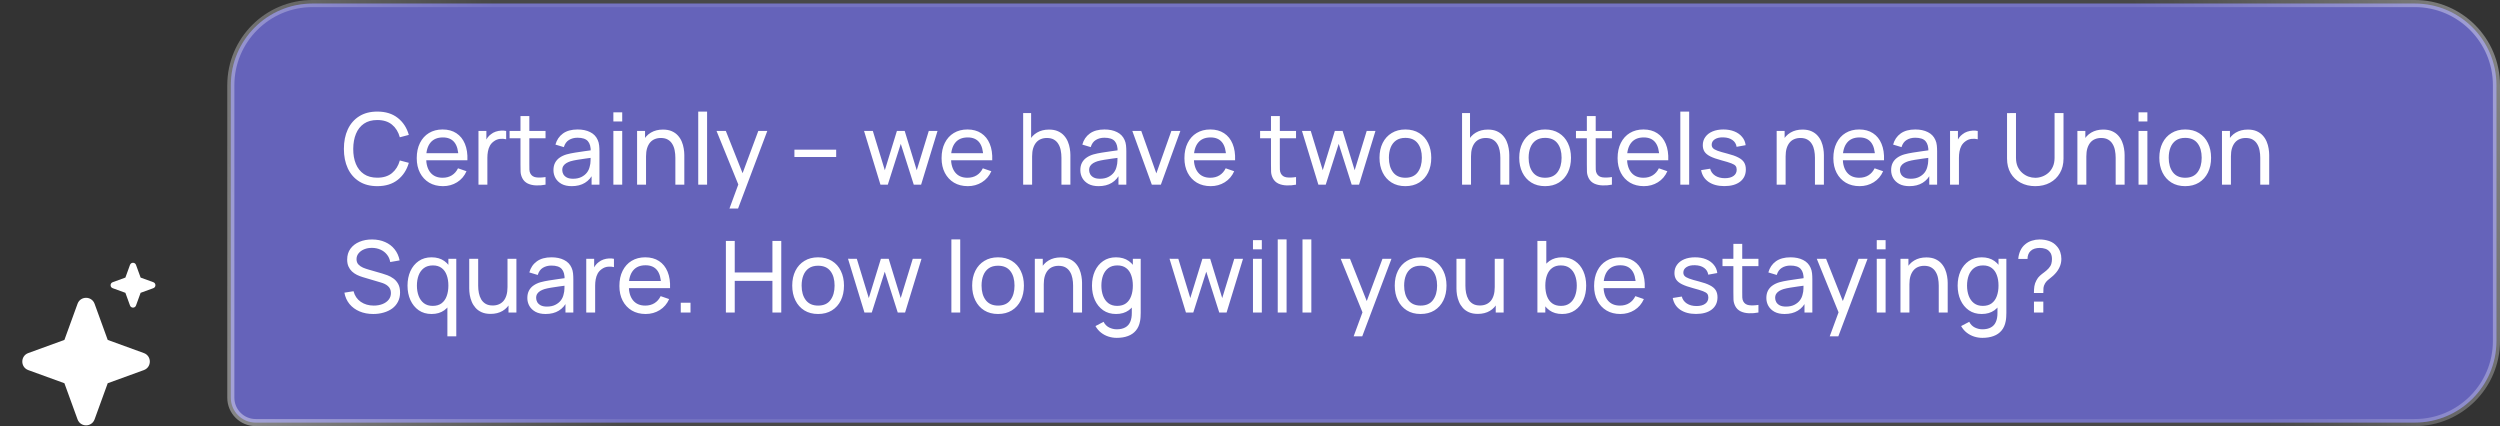
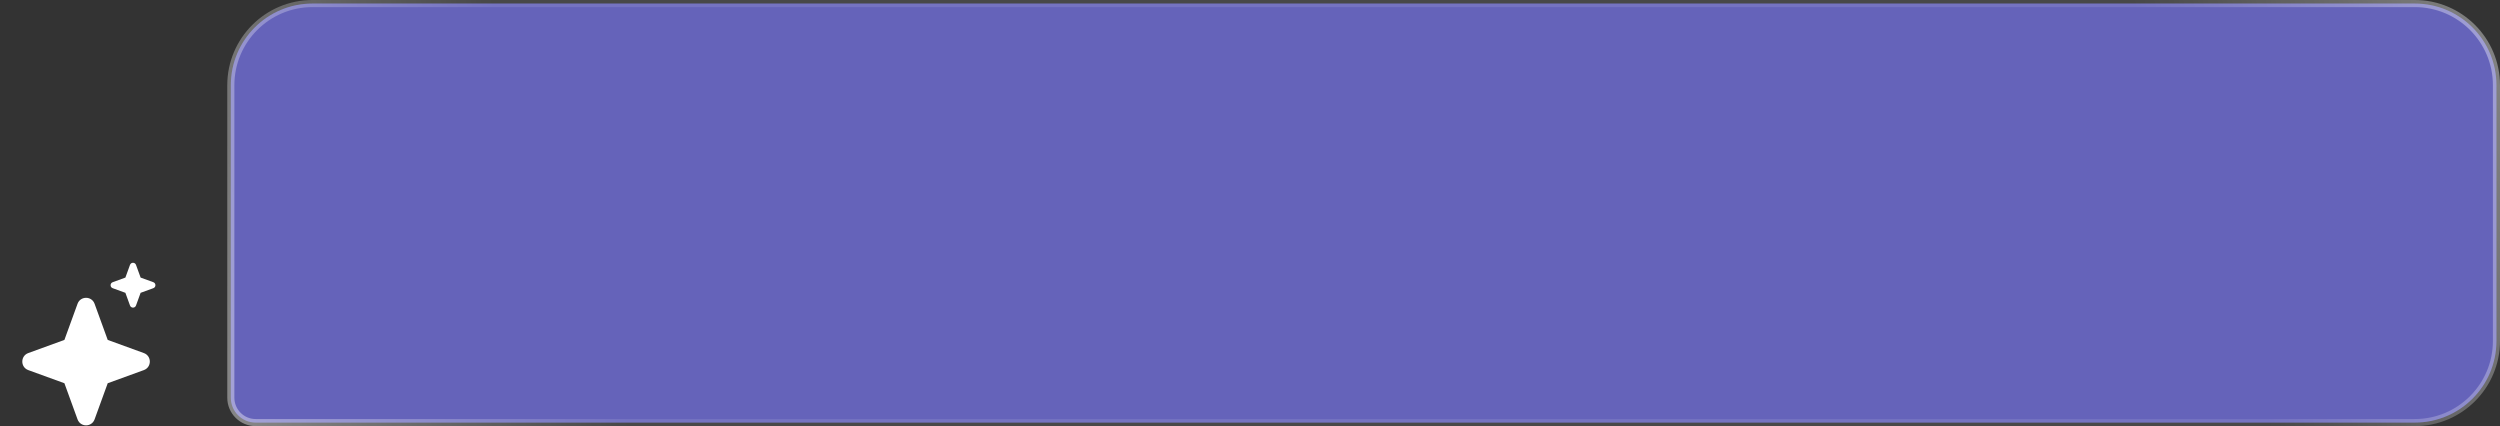
<svg xmlns="http://www.w3.org/2000/svg" width="352" height="60" viewBox="0 0 352 60" fill="none">
  <rect x="0" y="0" width="352" height="60" fill="#333333" stroke="none" />
  <g clip-path="url(#clip0_1037_1811)">
    <path fill-rule="evenodd" clip-rule="evenodd" d="M3.98 49.711C2.861 50.118 2.861 51.701 3.98 52.109L9.068 53.959L10.918 59.047C11.326 60.167 12.909 60.167 13.317 59.047L15.167 53.959L20.255 52.109C21.375 51.701 21.375 50.118 20.255 49.711L15.167 47.86L13.317 42.772C12.909 41.653 11.326 41.653 10.918 42.772L9.068 47.86L3.98 49.711Z" fill="white" />
  </g>
  <g clip-path="url(#clip1_1037_1811)">
    <path fill-rule="evenodd" clip-rule="evenodd" d="M15.866 39.734C15.472 39.877 15.472 40.434 15.866 40.577L17.655 41.228L18.305 43.017C18.449 43.411 19.005 43.411 19.149 43.017L19.799 41.228L21.588 40.577C21.982 40.434 21.982 39.877 21.588 39.734L19.799 39.083L19.149 37.294C19.005 36.901 18.449 36.901 18.305 37.294L17.655 39.083L15.866 39.734Z" fill="white" />
  </g>
-   <path d="M32.5 12C32.5 5.649 37.649 0.5 44 0.5H340C346.351 0.5 351.5 5.649 351.5 12V48C351.5 54.351 346.351 59.5 340 59.5H36C34.067 59.5 32.5 57.933 32.5 56V12Z" fill="#5754FF" fill-opacity="0.6" />
+   <path d="M32.5 12C32.5 5.649 37.649 0.5 44 0.5H340C346.351 0.5 351.5 5.649 351.5 12V48C351.5 54.351 346.351 59.5 340 59.5H36C34.067 59.5 32.5 57.933 32.5 56V12" fill="#5754FF" fill-opacity="0.6" />
  <path d="M32.5 12C32.5 5.649 37.649 0.5 44 0.5H340C346.351 0.5 351.5 5.649 351.5 12V48C351.5 54.351 346.351 59.5 340 59.5H36C34.067 59.5 32.5 57.933 32.5 56V12Z" fill="white" fill-opacity="0.16" />
  <path d="M32.5 12C32.5 5.649 37.649 0.5 44 0.5H340C346.351 0.5 351.5 5.649 351.5 12V48C351.5 54.351 346.351 59.5 340 59.5H36C34.067 59.5 32.5 57.933 32.5 56V12Z" stroke="url(#paint0_linear_1037_1811)" />
-   <path d="M53.124 26.21C52.121 26.21 51.269 25.988 50.569 25.545C49.869 25.102 49.335 24.486 48.966 23.697C48.602 22.908 48.42 21.996 48.42 20.96C48.42 19.924 48.602 19.012 48.966 18.223C49.335 17.434 49.869 16.818 50.569 16.375C51.269 15.932 52.121 15.71 53.124 15.71C54.291 15.71 55.25 16.006 56.001 16.599C56.757 17.192 57.277 17.99 57.562 18.993L56.295 19.329C56.09 18.578 55.723 17.985 55.196 17.551C54.669 17.117 53.978 16.9 53.124 16.9C52.373 16.9 51.747 17.07 51.248 17.411C50.749 17.752 50.373 18.228 50.121 18.839C49.869 19.446 49.741 20.153 49.736 20.96C49.731 21.763 49.855 22.47 50.107 23.081C50.359 23.688 50.737 24.164 51.241 24.509C51.745 24.85 52.373 25.02 53.124 25.02C53.978 25.02 54.669 24.803 55.196 24.369C55.723 23.93 56.09 23.338 56.295 22.591L57.562 22.927C57.277 23.926 56.757 24.724 56.001 25.321C55.25 25.914 54.291 26.21 53.124 26.21ZM62.373 26.21C61.631 26.21 60.983 26.047 60.427 25.72C59.877 25.389 59.447 24.929 59.139 24.341C58.831 23.748 58.677 23.058 58.677 22.269C58.677 21.443 58.829 20.729 59.132 20.127C59.435 19.52 59.858 19.054 60.399 18.727C60.945 18.396 61.584 18.23 62.317 18.23C63.078 18.23 63.724 18.405 64.256 18.755C64.793 19.105 65.194 19.604 65.46 20.253C65.731 20.902 65.847 21.674 65.81 22.57H64.55V22.122C64.536 21.193 64.347 20.5 63.983 20.043C63.619 19.581 63.078 19.35 62.359 19.35C61.589 19.35 61.004 19.597 60.602 20.092C60.201 20.587 60 21.296 60 22.22C60 23.111 60.201 23.802 60.602 24.292C61.004 24.782 61.575 25.027 62.317 25.027C62.816 25.027 63.251 24.913 63.619 24.684C63.988 24.455 64.277 24.126 64.487 23.697L65.684 24.11C65.39 24.777 64.947 25.295 64.354 25.664C63.766 26.028 63.106 26.21 62.373 26.21ZM59.58 22.57V21.569H65.166V22.57H59.58ZM67.369 26V18.44H68.482V20.267L68.3 20.029C68.388 19.796 68.503 19.581 68.643 19.385C68.787 19.189 68.948 19.028 69.126 18.902C69.322 18.743 69.543 18.622 69.791 18.538C70.038 18.454 70.29 18.405 70.547 18.391C70.803 18.372 71.044 18.389 71.268 18.44V19.609C71.006 19.539 70.719 19.52 70.407 19.553C70.094 19.586 69.805 19.7 69.539 19.896C69.296 20.069 69.107 20.279 68.972 20.526C68.841 20.773 68.75 21.042 68.699 21.331C68.647 21.616 68.622 21.907 68.622 22.206V26H67.369ZM76.812 26C76.364 26.089 75.921 26.124 75.482 26.105C75.048 26.091 74.661 26.005 74.32 25.846C73.98 25.683 73.721 25.431 73.543 25.09C73.394 24.791 73.312 24.49 73.298 24.187C73.289 23.879 73.284 23.531 73.284 23.144V16.34H74.53V23.088C74.53 23.396 74.533 23.66 74.537 23.879C74.547 24.098 74.596 24.287 74.684 24.446C74.852 24.745 75.118 24.92 75.482 24.971C75.851 25.022 76.294 25.008 76.812 24.929V26ZM71.751 19.469V18.44H76.812V19.469H71.751ZM80.496 26.21C79.931 26.21 79.458 26.107 79.075 25.902C78.697 25.692 78.41 25.417 78.214 25.076C78.023 24.735 77.927 24.362 77.927 23.956C77.927 23.559 78.002 23.216 78.151 22.927C78.305 22.633 78.52 22.39 78.795 22.199C79.07 22.003 79.4 21.849 79.782 21.737C80.141 21.639 80.543 21.555 80.986 21.485C81.434 21.41 81.887 21.343 82.344 21.282C82.802 21.221 83.228 21.163 83.625 21.107L83.177 21.366C83.191 20.694 83.056 20.197 82.771 19.875C82.491 19.553 82.006 19.392 81.315 19.392C80.858 19.392 80.457 19.497 80.111 19.707C79.77 19.912 79.53 20.248 79.39 20.715L78.207 20.358C78.389 19.695 78.742 19.175 79.264 18.797C79.787 18.419 80.475 18.23 81.329 18.23C82.015 18.23 82.603 18.354 83.093 18.601C83.588 18.844 83.942 19.212 84.157 19.707C84.264 19.94 84.332 20.195 84.36 20.47C84.388 20.741 84.402 21.025 84.402 21.324V26H83.296V24.187L83.555 24.355C83.27 24.966 82.871 25.428 82.358 25.741C81.85 26.054 81.229 26.21 80.496 26.21ZM80.685 25.167C81.133 25.167 81.52 25.088 81.847 24.929C82.178 24.766 82.445 24.553 82.645 24.292C82.846 24.026 82.977 23.737 83.037 23.424C83.107 23.191 83.144 22.932 83.149 22.647C83.159 22.358 83.163 22.136 83.163 21.982L83.597 22.171C83.191 22.227 82.792 22.281 82.4 22.332C82.008 22.383 81.637 22.439 81.287 22.5C80.937 22.556 80.622 22.624 80.342 22.703C80.137 22.768 79.943 22.852 79.761 22.955C79.584 23.058 79.439 23.191 79.327 23.354C79.22 23.513 79.166 23.711 79.166 23.949C79.166 24.154 79.218 24.35 79.32 24.537C79.427 24.724 79.591 24.875 79.81 24.992C80.034 25.109 80.326 25.167 80.685 25.167ZM86.362 17.103V15.815H87.608V17.103H86.362ZM86.362 26V18.44H87.608V26H86.362ZM95.091 26V22.213C95.091 21.854 95.059 21.508 94.993 21.177C94.933 20.846 94.823 20.549 94.665 20.288C94.51 20.022 94.3 19.812 94.034 19.658C93.773 19.504 93.442 19.427 93.04 19.427C92.728 19.427 92.443 19.481 92.186 19.588C91.934 19.691 91.718 19.849 91.535 20.064C91.353 20.279 91.211 20.549 91.109 20.876C91.01 21.198 90.962 21.578 90.962 22.017L90.142 21.765C90.142 21.032 90.273 20.405 90.534 19.882C90.8 19.355 91.171 18.951 91.647 18.671C92.128 18.386 92.693 18.244 93.341 18.244C93.832 18.244 94.249 18.321 94.594 18.475C94.94 18.629 95.227 18.834 95.456 19.091C95.684 19.343 95.864 19.628 95.995 19.945C96.125 20.258 96.216 20.577 96.267 20.904C96.323 21.226 96.352 21.532 96.352 21.821V26H95.091ZM89.701 26V18.44H90.822V20.463H90.962V26H89.701ZM98.311 26V15.71H99.557V26H98.311ZM102.708 29.36L104.171 25.384L104.192 26.56L100.888 18.44H102.197L104.787 24.971H104.339L106.768 18.44H108.035L103.919 29.36H102.708ZM111.854 22.101V21.072H117.734V22.101H111.854ZM123.967 26L121.657 18.433L122.896 18.44L124.583 23.97L126.284 18.44H127.383L129.077 23.97L130.771 18.44H132.003L129.693 26H128.657L126.83 20.253L125.003 26H123.967ZM136.27 26.21C135.528 26.21 134.879 26.047 134.324 25.72C133.773 25.389 133.344 24.929 133.036 24.341C132.728 23.748 132.574 23.058 132.574 22.269C132.574 21.443 132.725 20.729 133.029 20.127C133.332 19.52 133.754 19.054 134.296 18.727C134.842 18.396 135.481 18.23 136.214 18.23C136.974 18.23 137.621 18.405 138.153 18.755C138.689 19.105 139.091 19.604 139.357 20.253C139.627 20.902 139.744 21.674 139.707 22.57H138.447V22.122C138.433 21.193 138.244 20.5 137.88 20.043C137.516 19.581 136.974 19.35 136.256 19.35C135.486 19.35 134.9 19.597 134.499 20.092C134.097 20.587 133.897 21.296 133.897 22.22C133.897 23.111 134.097 23.802 134.499 24.292C134.9 24.782 135.472 25.027 136.214 25.027C136.713 25.027 137.147 24.913 137.516 24.684C137.884 24.455 138.174 24.126 138.384 23.697L139.581 24.11C139.287 24.777 138.843 25.295 138.251 25.664C137.663 26.028 137.002 26.21 136.27 26.21ZM133.477 22.57V21.569H139.063V22.57H133.477ZM149.451 26V22.213C149.451 21.854 149.418 21.508 149.353 21.177C149.292 20.846 149.183 20.549 149.024 20.288C148.87 20.022 148.66 19.812 148.394 19.658C148.133 19.504 147.801 19.427 147.4 19.427C147.087 19.427 146.803 19.481 146.546 19.588C146.294 19.691 146.077 19.849 145.895 20.064C145.713 20.279 145.571 20.549 145.468 20.876C145.37 21.198 145.321 21.578 145.321 22.017L144.502 21.765C144.502 21.032 144.633 20.405 144.894 19.882C145.16 19.355 145.531 18.951 146.007 18.671C146.488 18.386 147.052 18.244 147.701 18.244C148.191 18.244 148.609 18.321 148.954 18.475C149.299 18.629 149.586 18.834 149.815 19.091C150.044 19.343 150.223 19.628 150.354 19.945C150.485 20.258 150.576 20.577 150.627 20.904C150.683 21.226 150.711 21.532 150.711 21.821V26H149.451ZM144.061 26V15.92H145.181V21.485H145.321V26H144.061ZM154.68 26.21C154.115 26.21 153.641 26.107 153.259 25.902C152.881 25.692 152.594 25.417 152.398 25.076C152.206 24.735 152.111 24.362 152.111 23.956C152.111 23.559 152.185 23.216 152.335 22.927C152.489 22.633 152.703 22.39 152.979 22.199C153.254 22.003 153.583 21.849 153.966 21.737C154.325 21.639 154.726 21.555 155.17 21.485C155.618 21.41 156.07 21.343 156.528 21.282C156.985 21.221 157.412 21.163 157.809 21.107L157.361 21.366C157.375 20.694 157.239 20.197 156.955 19.875C156.675 19.553 156.189 19.392 155.499 19.392C155.041 19.392 154.64 19.497 154.295 19.707C153.954 19.912 153.714 20.248 153.574 20.715L152.391 20.358C152.573 19.695 152.925 19.175 153.448 18.797C153.97 18.419 154.659 18.23 155.513 18.23C156.199 18.23 156.787 18.354 157.277 18.601C157.771 18.844 158.126 19.212 158.341 19.707C158.448 19.94 158.516 20.195 158.544 20.47C158.572 20.741 158.586 21.025 158.586 21.324V26H157.48V24.187L157.739 24.355C157.454 24.966 157.055 25.428 156.542 25.741C156.033 26.054 155.412 26.21 154.68 26.21ZM154.869 25.167C155.317 25.167 155.704 25.088 156.031 24.929C156.362 24.766 156.628 24.553 156.829 24.292C157.029 24.026 157.16 23.737 157.221 23.424C157.291 23.191 157.328 22.932 157.333 22.647C157.342 22.358 157.347 22.136 157.347 21.982L157.781 22.171C157.375 22.227 156.976 22.281 156.584 22.332C156.192 22.383 155.821 22.439 155.471 22.5C155.121 22.556 154.806 22.624 154.526 22.703C154.32 22.768 154.127 22.852 153.945 22.955C153.767 23.058 153.623 23.191 153.511 23.354C153.403 23.513 153.35 23.711 153.35 23.949C153.35 24.154 153.401 24.35 153.504 24.537C153.611 24.724 153.774 24.875 153.994 24.992C154.218 25.109 154.509 25.167 154.869 25.167ZM162.176 26L159.432 18.44H160.692L162.813 24.411L164.927 18.44H166.194L163.45 26H162.176ZM170.463 26.21C169.721 26.21 169.072 26.047 168.517 25.72C167.966 25.389 167.537 24.929 167.229 24.341C166.921 23.748 166.767 23.058 166.767 22.269C166.767 21.443 166.919 20.729 167.222 20.127C167.525 19.52 167.948 19.054 168.489 18.727C169.035 18.396 169.674 18.23 170.407 18.23C171.168 18.23 171.814 18.405 172.346 18.755C172.883 19.105 173.284 19.604 173.55 20.253C173.821 20.902 173.937 21.674 173.9 22.57H172.64V22.122C172.626 21.193 172.437 20.5 172.073 20.043C171.709 19.581 171.168 19.35 170.449 19.35C169.679 19.35 169.093 19.597 168.692 20.092C168.291 20.587 168.09 21.296 168.09 22.22C168.09 23.111 168.291 23.802 168.692 24.292C169.093 24.782 169.665 25.027 170.407 25.027C170.906 25.027 171.34 24.913 171.709 24.684C172.078 24.455 172.367 24.126 172.577 23.697L173.774 24.11C173.48 24.777 173.037 25.295 172.444 25.664C171.856 26.028 171.196 26.21 170.463 26.21ZM167.67 22.57V21.569H173.256V22.57H167.67ZM182.482 26C182.034 26.089 181.591 26.124 181.152 26.105C180.718 26.091 180.331 26.005 179.99 25.846C179.65 25.683 179.391 25.431 179.213 25.09C179.064 24.791 178.982 24.49 178.968 24.187C178.959 23.879 178.954 23.531 178.954 23.144V16.34H180.2V23.088C180.2 23.396 180.203 23.66 180.207 23.879C180.217 24.098 180.266 24.287 180.354 24.446C180.522 24.745 180.788 24.92 181.152 24.971C181.521 25.022 181.964 25.008 182.482 24.929V26ZM177.421 19.469V18.44H182.482V19.469H177.421ZM185.627 26L183.317 18.433L184.556 18.44L186.243 23.97L187.944 18.44H189.043L190.737 23.97L192.431 18.44H193.663L191.353 26H190.317L188.49 20.253L186.663 26H185.627ZM197.874 26.21C197.122 26.21 196.474 26.04 195.928 25.699C195.386 25.358 194.969 24.887 194.675 24.285C194.381 23.683 194.234 22.992 194.234 22.213C194.234 21.42 194.383 20.724 194.682 20.127C194.98 19.53 195.403 19.065 195.949 18.734C196.495 18.398 197.136 18.23 197.874 18.23C198.63 18.23 199.281 18.4 199.827 18.741C200.373 19.077 200.79 19.546 201.08 20.148C201.374 20.745 201.521 21.434 201.521 22.213C201.521 23.002 201.374 23.697 201.08 24.299C200.786 24.896 200.366 25.365 199.82 25.706C199.274 26.042 198.625 26.21 197.874 26.21ZM197.874 25.027C198.658 25.027 199.241 24.766 199.624 24.243C200.006 23.72 200.198 23.044 200.198 22.213C200.198 21.359 200.004 20.68 199.617 20.176C199.229 19.667 198.648 19.413 197.874 19.413C197.346 19.413 196.912 19.532 196.572 19.77C196.231 20.008 195.977 20.337 195.809 20.757C195.641 21.177 195.557 21.662 195.557 22.213C195.557 23.062 195.753 23.744 196.145 24.257C196.537 24.77 197.113 25.027 197.874 25.027ZM211.248 26V22.213C211.248 21.854 211.215 21.508 211.15 21.177C211.089 20.846 210.979 20.549 210.821 20.288C210.667 20.022 210.457 19.812 210.191 19.658C209.929 19.504 209.598 19.427 209.197 19.427C208.884 19.427 208.599 19.481 208.343 19.588C208.091 19.691 207.874 19.849 207.692 20.064C207.51 20.279 207.367 20.549 207.265 20.876C207.167 21.198 207.118 21.578 207.118 22.017L206.299 21.765C206.299 21.032 206.429 20.405 206.691 19.882C206.957 19.355 207.328 18.951 207.804 18.671C208.284 18.386 208.849 18.244 209.498 18.244C209.988 18.244 210.405 18.321 210.751 18.475C211.096 18.629 211.383 18.834 211.612 19.091C211.84 19.343 212.02 19.628 212.151 19.945C212.281 20.258 212.372 20.577 212.424 20.904C212.48 21.226 212.508 21.532 212.508 21.821V26H211.248ZM205.858 26V15.92H206.978V21.485H207.118V26H205.858ZM217.548 26.21C216.796 26.21 216.148 26.04 215.602 25.699C215.06 25.358 214.643 24.887 214.349 24.285C214.055 23.683 213.908 22.992 213.908 22.213C213.908 21.42 214.057 20.724 214.356 20.127C214.654 19.53 215.077 19.065 215.623 18.734C216.169 18.398 216.81 18.23 217.548 18.23C218.304 18.23 218.955 18.4 219.501 18.741C220.047 19.077 220.464 19.546 220.754 20.148C221.048 20.745 221.195 21.434 221.195 22.213C221.195 23.002 221.048 23.697 220.754 24.299C220.46 24.896 220.04 25.365 219.494 25.706C218.948 26.042 218.299 26.21 217.548 26.21ZM217.548 25.027C218.332 25.027 218.915 24.766 219.298 24.243C219.68 23.72 219.872 23.044 219.872 22.213C219.872 21.359 219.678 20.68 219.291 20.176C218.903 19.667 218.322 19.413 217.548 19.413C217.02 19.413 216.586 19.532 216.246 19.77C215.905 20.008 215.651 20.337 215.483 20.757C215.315 21.177 215.231 21.662 215.231 22.213C215.231 23.062 215.427 23.744 215.819 24.257C216.211 24.77 216.787 25.027 217.548 25.027ZM226.957 26C226.509 26.089 226.066 26.124 225.627 26.105C225.193 26.091 224.806 26.005 224.465 25.846C224.124 25.683 223.865 25.431 223.688 25.09C223.539 24.791 223.457 24.49 223.443 24.187C223.434 23.879 223.429 23.531 223.429 23.144V16.34H224.675V23.088C224.675 23.396 224.677 23.66 224.682 23.879C224.691 24.098 224.74 24.287 224.829 24.446C224.997 24.745 225.263 24.92 225.627 24.971C225.996 25.022 226.439 25.008 226.957 24.929V26ZM221.896 19.469V18.44H226.957V19.469H221.896ZM231.453 26.21C230.711 26.21 230.063 26.047 229.507 25.72C228.957 25.389 228.527 24.929 228.219 24.341C227.911 23.748 227.757 23.058 227.757 22.269C227.757 21.443 227.909 20.729 228.212 20.127C228.516 19.52 228.938 19.054 229.479 18.727C230.025 18.396 230.665 18.23 231.397 18.23C232.158 18.23 232.804 18.405 233.336 18.755C233.873 19.105 234.274 19.604 234.54 20.253C234.811 20.902 234.928 21.674 234.89 22.57H233.63V22.122C233.616 21.193 233.427 20.5 233.063 20.043C232.699 19.581 232.158 19.35 231.439 19.35C230.669 19.35 230.084 19.597 229.682 20.092C229.281 20.587 229.08 21.296 229.08 22.22C229.08 23.111 229.281 23.802 229.682 24.292C230.084 24.782 230.655 25.027 231.397 25.027C231.897 25.027 232.331 24.913 232.699 24.684C233.068 24.455 233.357 24.126 233.567 23.697L234.764 24.11C234.47 24.777 234.027 25.295 233.434 25.664C232.846 26.028 232.186 26.21 231.453 26.21ZM228.66 22.57V21.569H234.246V22.57H228.66ZM236.589 26V15.71H237.835V26H236.589ZM242.791 26.203C241.89 26.203 241.151 26.007 240.572 25.615C239.998 25.218 239.646 24.665 239.515 23.956L240.789 23.753C240.892 24.164 241.127 24.49 241.496 24.733C241.865 24.971 242.322 25.09 242.868 25.09C243.386 25.09 243.792 24.983 244.086 24.768C244.38 24.553 244.527 24.262 244.527 23.893C244.527 23.678 244.478 23.506 244.38 23.375C244.282 23.24 244.079 23.114 243.771 22.997C243.468 22.88 243.008 22.74 242.392 22.577C241.725 22.4 241.2 22.215 240.817 22.024C240.434 21.833 240.161 21.611 239.998 21.359C239.835 21.107 239.753 20.801 239.753 20.442C239.753 19.999 239.874 19.611 240.117 19.28C240.36 18.944 240.698 18.685 241.132 18.503C241.571 18.321 242.079 18.23 242.658 18.23C243.232 18.23 243.745 18.321 244.198 18.503C244.651 18.685 245.015 18.944 245.29 19.28C245.57 19.611 245.736 19.999 245.787 20.442L244.513 20.673C244.452 20.267 244.256 19.947 243.925 19.714C243.598 19.481 243.176 19.357 242.658 19.343C242.168 19.324 241.769 19.411 241.461 19.602C241.158 19.793 241.006 20.052 241.006 20.379C241.006 20.561 241.062 20.717 241.174 20.848C241.291 20.979 241.503 21.102 241.811 21.219C242.124 21.336 242.576 21.469 243.169 21.618C243.836 21.786 244.361 21.97 244.744 22.171C245.131 22.367 245.407 22.6 245.57 22.871C245.733 23.137 245.815 23.466 245.815 23.858C245.815 24.586 245.547 25.16 245.01 25.58C244.473 25.995 243.734 26.203 242.791 26.203ZM255.545 26V22.213C255.545 21.854 255.512 21.508 255.447 21.177C255.386 20.846 255.276 20.549 255.118 20.288C254.964 20.022 254.754 19.812 254.488 19.658C254.226 19.504 253.895 19.427 253.494 19.427C253.181 19.427 252.896 19.481 252.64 19.588C252.388 19.691 252.171 19.849 251.989 20.064C251.807 20.279 251.664 20.549 251.562 20.876C251.464 21.198 251.415 21.578 251.415 22.017L250.596 21.765C250.596 21.032 250.726 20.405 250.988 19.882C251.254 19.355 251.625 18.951 252.101 18.671C252.581 18.386 253.146 18.244 253.795 18.244C254.285 18.244 254.702 18.321 255.048 18.475C255.393 18.629 255.68 18.834 255.909 19.091C256.137 19.343 256.317 19.628 256.448 19.945C256.578 20.258 256.669 20.577 256.721 20.904C256.777 21.226 256.805 21.532 256.805 21.821V26H255.545ZM250.155 26V18.44H251.275V20.463H251.415V26H250.155ZM261.832 26.21C261.09 26.21 260.442 26.047 259.886 25.72C259.336 25.389 258.906 24.929 258.598 24.341C258.29 23.748 258.136 23.058 258.136 22.269C258.136 21.443 258.288 20.729 258.591 20.127C258.895 19.52 259.317 19.054 259.858 18.727C260.404 18.396 261.044 18.23 261.776 18.23C262.537 18.23 263.183 18.405 263.715 18.755C264.252 19.105 264.653 19.604 264.919 20.253C265.19 20.902 265.307 21.674 265.269 22.57H264.009V22.122C263.995 21.193 263.806 20.5 263.442 20.043C263.078 19.581 262.537 19.35 261.818 19.35C261.048 19.35 260.463 19.597 260.061 20.092C259.66 20.587 259.459 21.296 259.459 22.22C259.459 23.111 259.66 23.802 260.061 24.292C260.463 24.782 261.034 25.027 261.776 25.027C262.276 25.027 262.71 24.913 263.078 24.684C263.447 24.455 263.736 24.126 263.946 23.697L265.143 24.11C264.849 24.777 264.406 25.295 263.813 25.664C263.225 26.028 262.565 26.21 261.832 26.21ZM259.039 22.57V21.569H264.625V22.57H259.039ZM268.84 26.21C268.275 26.21 267.802 26.107 267.419 25.902C267.041 25.692 266.754 25.417 266.558 25.076C266.367 24.735 266.271 24.362 266.271 23.956C266.271 23.559 266.346 23.216 266.495 22.927C266.649 22.633 266.864 22.39 267.139 22.199C267.414 22.003 267.743 21.849 268.126 21.737C268.485 21.639 268.887 21.555 269.33 21.485C269.778 21.41 270.231 21.343 270.688 21.282C271.145 21.221 271.572 21.163 271.969 21.107L271.521 21.366C271.535 20.694 271.4 20.197 271.115 19.875C270.835 19.553 270.35 19.392 269.659 19.392C269.202 19.392 268.8 19.497 268.455 19.707C268.114 19.912 267.874 20.248 267.734 20.715L266.551 20.358C266.733 19.695 267.085 19.175 267.608 18.797C268.131 18.419 268.819 18.23 269.673 18.23C270.359 18.23 270.947 18.354 271.437 18.601C271.932 18.844 272.286 19.212 272.501 19.707C272.608 19.94 272.676 20.195 272.704 20.47C272.732 20.741 272.746 21.025 272.746 21.324V26H271.64V24.187L271.899 24.355C271.614 24.966 271.215 25.428 270.702 25.741C270.193 26.054 269.573 26.21 268.84 26.21ZM269.029 25.167C269.477 25.167 269.864 25.088 270.191 24.929C270.522 24.766 270.788 24.553 270.989 24.292C271.19 24.026 271.32 23.737 271.381 23.424C271.451 23.191 271.488 22.932 271.493 22.647C271.502 22.358 271.507 22.136 271.507 21.982L271.941 22.171C271.535 22.227 271.136 22.281 270.744 22.332C270.352 22.383 269.981 22.439 269.631 22.5C269.281 22.556 268.966 22.624 268.686 22.703C268.481 22.768 268.287 22.852 268.105 22.955C267.928 23.058 267.783 23.191 267.671 23.354C267.564 23.513 267.51 23.711 267.51 23.949C267.51 24.154 267.561 24.35 267.664 24.537C267.771 24.724 267.935 24.875 268.154 24.992C268.378 25.109 268.67 25.167 269.029 25.167ZM274.566 26V18.44H275.679V20.267L275.497 20.029C275.586 19.796 275.7 19.581 275.84 19.385C275.985 19.189 276.146 19.028 276.323 18.902C276.519 18.743 276.741 18.622 276.988 18.538C277.235 18.454 277.487 18.405 277.744 18.391C278.001 18.372 278.241 18.389 278.465 18.44V19.609C278.204 19.539 277.917 19.52 277.604 19.553C277.291 19.586 277.002 19.7 276.736 19.896C276.493 20.069 276.304 20.279 276.169 20.526C276.038 20.773 275.947 21.042 275.896 21.331C275.845 21.616 275.819 21.907 275.819 22.206V26H274.566ZM286.567 26.21C285.788 26.21 285.1 26.049 284.502 25.727C283.905 25.405 283.436 24.955 283.095 24.376C282.759 23.793 282.591 23.109 282.591 22.325V15.927L283.851 15.92V22.22C283.851 22.696 283.931 23.111 284.089 23.466C284.253 23.816 284.467 24.108 284.733 24.341C284.999 24.574 285.291 24.749 285.608 24.866C285.93 24.978 286.25 25.034 286.567 25.034C286.889 25.034 287.211 24.976 287.533 24.859C287.855 24.742 288.147 24.57 288.408 24.341C288.674 24.108 288.887 23.814 289.045 23.459C289.204 23.104 289.283 22.691 289.283 22.22V15.92H290.543V22.325C290.543 23.104 290.373 23.786 290.032 24.369C289.696 24.952 289.23 25.405 288.632 25.727C288.035 26.049 287.347 26.21 286.567 26.21ZM297.886 26V22.213C297.886 21.854 297.854 21.508 297.788 21.177C297.728 20.846 297.618 20.549 297.459 20.288C297.305 20.022 297.095 19.812 296.829 19.658C296.568 19.504 296.237 19.427 295.835 19.427C295.523 19.427 295.238 19.481 294.981 19.588C294.729 19.691 294.512 19.849 294.33 20.064C294.148 20.279 294.006 20.549 293.903 20.876C293.805 21.198 293.756 21.578 293.756 22.017L292.937 21.765C292.937 21.032 293.068 20.405 293.329 19.882C293.595 19.355 293.966 18.951 294.442 18.671C294.923 18.386 295.488 18.244 296.136 18.244C296.626 18.244 297.044 18.321 297.389 18.475C297.735 18.629 298.022 18.834 298.25 19.091C298.479 19.343 298.659 19.628 298.789 19.945C298.92 20.258 299.011 20.577 299.062 20.904C299.118 21.226 299.146 21.532 299.146 21.821V26H297.886ZM292.496 26V18.44H293.616V20.463H293.756V26H292.496ZM301.106 17.103V15.815H302.352V17.103H301.106ZM301.106 26V18.44H302.352V26H301.106ZM307.673 26.21C306.921 26.21 306.273 26.04 305.727 25.699C305.185 25.358 304.768 24.887 304.474 24.285C304.18 23.683 304.033 22.992 304.033 22.213C304.033 21.42 304.182 20.724 304.481 20.127C304.779 19.53 305.202 19.065 305.748 18.734C306.294 18.398 306.935 18.23 307.673 18.23C308.429 18.23 309.08 18.4 309.626 18.741C310.172 19.077 310.589 19.546 310.879 20.148C311.173 20.745 311.32 21.434 311.32 22.213C311.32 23.002 311.173 23.697 310.879 24.299C310.585 24.896 310.165 25.365 309.619 25.706C309.073 26.042 308.424 26.21 307.673 26.21ZM307.673 25.027C308.457 25.027 309.04 24.766 309.423 24.243C309.805 23.72 309.997 23.044 309.997 22.213C309.997 21.359 309.803 20.68 309.416 20.176C309.028 19.667 308.447 19.413 307.673 19.413C307.145 19.413 306.711 19.532 306.371 19.77C306.03 20.008 305.776 20.337 305.608 20.757C305.44 21.177 305.356 21.662 305.356 22.213C305.356 23.062 305.552 23.744 305.944 24.257C306.336 24.77 306.912 25.027 307.673 25.027ZM318.244 26V22.213C318.244 21.854 318.211 21.508 318.146 21.177C318.085 20.846 317.976 20.549 317.817 20.288C317.663 20.022 317.453 19.812 317.187 19.658C316.926 19.504 316.594 19.427 316.193 19.427C315.88 19.427 315.596 19.481 315.339 19.588C315.087 19.691 314.87 19.849 314.688 20.064C314.506 20.279 314.364 20.549 314.261 20.876C314.163 21.198 314.114 21.578 314.114 22.017L313.295 21.765C313.295 21.032 313.426 20.405 313.687 19.882C313.953 19.355 314.324 18.951 314.8 18.671C315.281 18.386 315.845 18.244 316.494 18.244C316.984 18.244 317.402 18.321 317.747 18.475C318.092 18.629 318.379 18.834 318.608 19.091C318.837 19.343 319.016 19.628 319.147 19.945C319.278 20.258 319.369 20.577 319.42 20.904C319.476 21.226 319.504 21.532 319.504 21.821V26H318.244ZM312.854 26V18.44H313.974V20.463H314.114V26H312.854ZM52.557 44.21C51.843 44.21 51.199 44.089 50.625 43.846C50.056 43.603 49.584 43.258 49.211 42.81C48.842 42.357 48.602 41.823 48.49 41.207L49.778 41.004C49.941 41.639 50.28 42.136 50.793 42.495C51.311 42.85 51.92 43.027 52.62 43.027C53.073 43.027 53.481 42.957 53.845 42.817C54.214 42.672 54.505 42.467 54.72 42.201C54.935 41.935 55.042 41.62 55.042 41.256C55.042 41.032 55.002 40.841 54.923 40.682C54.848 40.519 54.743 40.381 54.608 40.269C54.477 40.152 54.328 40.054 54.16 39.975C53.992 39.896 53.817 39.83 53.635 39.779L51.066 39.016C50.786 38.932 50.515 38.827 50.254 38.701C49.993 38.57 49.759 38.409 49.554 38.218C49.349 38.022 49.185 37.789 49.064 37.518C48.943 37.243 48.882 36.918 48.882 36.545C48.882 35.948 49.036 35.439 49.344 35.019C49.657 34.594 50.079 34.27 50.611 34.046C51.143 33.822 51.743 33.712 52.41 33.717C53.087 33.722 53.691 33.843 54.223 34.081C54.76 34.314 55.203 34.65 55.553 35.089C55.908 35.528 56.146 36.053 56.267 36.664L54.944 36.895C54.874 36.484 54.718 36.132 54.475 35.838C54.237 35.539 53.938 35.311 53.579 35.152C53.22 34.989 52.825 34.905 52.396 34.9C51.985 34.895 51.614 34.961 51.283 35.096C50.952 35.231 50.688 35.42 50.492 35.663C50.296 35.901 50.198 36.176 50.198 36.489C50.198 36.797 50.287 37.047 50.464 37.238C50.641 37.425 50.858 37.574 51.115 37.686C51.376 37.793 51.631 37.882 51.878 37.952L53.796 38.505C54.015 38.566 54.267 38.65 54.552 38.757C54.841 38.864 55.121 39.016 55.392 39.212C55.663 39.403 55.887 39.66 56.064 39.982C56.241 40.299 56.33 40.701 56.33 41.186C56.33 41.671 56.232 42.103 56.036 42.481C55.845 42.859 55.576 43.176 55.231 43.433C54.886 43.685 54.484 43.876 54.027 44.007C53.57 44.142 53.08 44.21 52.557 44.21ZM60.766 44.21C60.062 44.21 59.457 44.035 58.953 43.685C58.449 43.33 58.06 42.852 57.784 42.25C57.514 41.648 57.378 40.969 57.378 40.213C57.378 39.457 57.514 38.778 57.784 38.176C58.06 37.574 58.449 37.1 58.953 36.755C59.457 36.405 60.059 36.23 60.759 36.23C61.473 36.23 62.073 36.403 62.558 36.748C63.044 37.093 63.41 37.567 63.657 38.169C63.909 38.771 64.035 39.452 64.035 40.213C64.035 40.964 63.909 41.643 63.657 42.25C63.41 42.852 63.044 43.33 62.558 43.685C62.073 44.035 61.476 44.21 60.766 44.21ZM60.92 43.069C61.429 43.069 61.847 42.948 62.173 42.705C62.5 42.458 62.74 42.119 62.894 41.69C63.053 41.256 63.132 40.764 63.132 40.213C63.132 39.653 63.053 39.161 62.894 38.736C62.74 38.307 62.502 37.973 62.18 37.735C61.858 37.492 61.45 37.371 60.955 37.371C60.442 37.371 60.017 37.497 59.681 37.749C59.35 38.001 59.103 38.342 58.939 38.771C58.781 39.2 58.701 39.681 58.701 40.213C58.701 40.75 58.783 41.235 58.946 41.669C59.11 42.098 59.355 42.439 59.681 42.691C60.013 42.943 60.426 43.069 60.92 43.069ZM62.992 47.36V42.005H63.132V36.44H64.245V47.36H62.992ZM69.077 44.196C68.591 44.196 68.174 44.119 67.824 43.965C67.478 43.811 67.191 43.606 66.963 43.349C66.734 43.092 66.554 42.808 66.424 42.495C66.293 42.182 66.2 41.863 66.144 41.536C66.092 41.209 66.067 40.904 66.067 40.619V36.44H67.327V40.227C67.327 40.582 67.359 40.925 67.425 41.256C67.49 41.587 67.6 41.886 67.754 42.152C67.912 42.418 68.122 42.628 68.384 42.782C68.65 42.936 68.981 43.013 69.378 43.013C69.69 43.013 69.975 42.959 70.232 42.852C70.488 42.745 70.708 42.586 70.89 42.376C71.072 42.161 71.212 41.891 71.31 41.564C71.408 41.237 71.457 40.857 71.457 40.423L72.276 40.675C72.276 41.403 72.143 42.031 71.877 42.558C71.615 43.085 71.244 43.491 70.764 43.776C70.288 44.056 69.725 44.196 69.077 44.196ZM71.597 44V41.977H71.457V36.44H72.71V44H71.597ZM76.819 44.21C76.254 44.21 75.78 44.107 75.397 43.902C75.019 43.692 74.733 43.417 74.537 43.076C74.345 42.735 74.249 42.362 74.249 41.956C74.249 41.559 74.324 41.216 74.474 40.927C74.627 40.633 74.842 40.39 75.118 40.199C75.393 40.003 75.722 39.849 76.105 39.737C76.464 39.639 76.865 39.555 77.308 39.485C77.757 39.41 78.209 39.343 78.666 39.282C79.124 39.221 79.551 39.163 79.948 39.107L79.499 39.366C79.513 38.694 79.378 38.197 79.094 37.875C78.814 37.553 78.328 37.392 77.638 37.392C77.18 37.392 76.779 37.497 76.433 37.707C76.093 37.912 75.853 38.248 75.713 38.715L74.529 38.358C74.712 37.695 75.064 37.175 75.587 36.797C76.109 36.419 76.797 36.23 77.651 36.23C78.338 36.23 78.925 36.354 79.415 36.601C79.91 36.844 80.265 37.212 80.48 37.707C80.587 37.94 80.654 38.195 80.683 38.47C80.71 38.741 80.725 39.025 80.725 39.324V44H79.618V42.187L79.877 42.355C79.593 42.966 79.194 43.428 78.68 43.741C78.172 44.054 77.551 44.21 76.819 44.21ZM77.007 43.167C77.456 43.167 77.843 43.088 78.169 42.929C78.501 42.766 78.767 42.553 78.968 42.292C79.168 42.026 79.299 41.737 79.359 41.424C79.43 41.191 79.467 40.932 79.472 40.647C79.481 40.358 79.486 40.136 79.486 39.982L79.919 40.171C79.513 40.227 79.115 40.281 78.722 40.332C78.331 40.383 77.96 40.439 77.609 40.5C77.26 40.556 76.945 40.624 76.665 40.703C76.459 40.768 76.266 40.852 76.084 40.955C75.906 41.058 75.761 41.191 75.65 41.354C75.542 41.513 75.489 41.711 75.489 41.949C75.489 42.154 75.54 42.35 75.642 42.537C75.75 42.724 75.913 42.875 76.132 42.992C76.356 43.109 76.648 43.167 77.007 43.167ZM82.544 44V36.44H83.657V38.267L83.475 38.029C83.564 37.796 83.678 37.581 83.819 37.385C83.963 37.189 84.124 37.028 84.302 36.902C84.498 36.743 84.719 36.622 84.966 36.538C85.214 36.454 85.466 36.405 85.722 36.391C85.979 36.372 86.219 36.389 86.444 36.44V37.609C86.182 37.539 85.895 37.52 85.582 37.553C85.27 37.586 84.981 37.7 84.715 37.896C84.472 38.069 84.283 38.279 84.147 38.526C84.017 38.773 83.926 39.042 83.874 39.331C83.823 39.616 83.797 39.907 83.797 40.206V44H82.544ZM90.906 44.21C90.164 44.21 89.516 44.047 88.96 43.72C88.41 43.389 87.98 42.929 87.672 42.341C87.364 41.748 87.21 41.058 87.21 40.269C87.21 39.443 87.362 38.729 87.665 38.127C87.969 37.52 88.391 37.054 88.932 36.727C89.478 36.396 90.118 36.23 90.85 36.23C91.611 36.23 92.257 36.405 92.789 36.755C93.326 37.105 93.727 37.604 93.993 38.253C94.264 38.902 94.381 39.674 94.343 40.57H93.083V40.122C93.069 39.193 92.88 38.5 92.516 38.043C92.152 37.581 91.611 37.35 90.892 37.35C90.122 37.35 89.537 37.597 89.135 38.092C88.734 38.587 88.533 39.296 88.533 40.22C88.533 41.111 88.734 41.802 89.135 42.292C89.537 42.782 90.108 43.027 90.85 43.027C91.35 43.027 91.784 42.913 92.152 42.684C92.521 42.455 92.81 42.126 93.02 41.697L94.217 42.11C93.923 42.777 93.48 43.295 92.887 43.664C92.299 44.028 91.639 44.21 90.906 44.21ZM88.113 40.57V39.569H93.699V40.57H88.113ZM95.852 44V42.628H97.224V44H95.852ZM102.205 44V33.92H103.451V38.365H108.757V33.92H110.003V44H108.757V39.548H103.451V44H102.205ZM115.186 44.21C114.435 44.21 113.786 44.04 113.24 43.699C112.699 43.358 112.281 42.887 111.987 42.285C111.693 41.683 111.546 40.992 111.546 40.213C111.546 39.42 111.696 38.724 111.994 38.127C112.293 37.53 112.715 37.065 113.261 36.734C113.807 36.398 114.449 36.23 115.186 36.23C115.942 36.23 116.593 36.4 117.139 36.741C117.685 37.077 118.103 37.546 118.392 38.148C118.686 38.745 118.833 39.434 118.833 40.213C118.833 41.002 118.686 41.697 118.392 42.299C118.098 42.896 117.678 43.365 117.132 43.706C116.586 44.042 115.938 44.21 115.186 44.21ZM115.186 43.027C115.97 43.027 116.554 42.766 116.936 42.243C117.319 41.72 117.51 41.044 117.51 40.213C117.51 39.359 117.317 38.68 116.929 38.176C116.542 37.667 115.961 37.413 115.186 37.413C114.659 37.413 114.225 37.532 113.884 37.77C113.544 38.008 113.289 38.337 113.121 38.757C112.953 39.177 112.869 39.662 112.869 40.213C112.869 41.062 113.065 41.744 113.457 42.257C113.849 42.77 114.426 43.027 115.186 43.027ZM121.711 44L119.401 36.433L120.64 36.44L122.327 41.97L124.028 36.44H125.127L126.821 41.97L128.515 36.44H129.747L127.437 44H126.401L124.574 38.253L122.747 44H121.711ZM133.954 44V33.71H135.2V44H133.954ZM140.52 44.21C139.769 44.21 139.12 44.04 138.574 43.699C138.033 43.358 137.615 42.887 137.321 42.285C137.027 41.683 136.88 40.992 136.88 40.213C136.88 39.42 137.03 38.724 137.328 38.127C137.627 37.53 138.049 37.065 138.595 36.734C139.141 36.398 139.783 36.23 140.52 36.23C141.276 36.23 141.927 36.4 142.473 36.741C143.019 37.077 143.437 37.546 143.726 38.148C144.02 38.745 144.167 39.434 144.167 40.213C144.167 41.002 144.02 41.697 143.726 42.299C143.432 42.896 143.012 43.365 142.466 43.706C141.92 44.042 141.272 44.21 140.52 44.21ZM140.52 43.027C141.304 43.027 141.888 42.766 142.27 42.243C142.653 41.72 142.844 41.044 142.844 40.213C142.844 39.359 142.651 38.68 142.263 38.176C141.876 37.667 141.295 37.413 140.52 37.413C139.993 37.413 139.559 37.532 139.218 37.77C138.878 38.008 138.623 38.337 138.455 38.757C138.287 39.177 138.203 39.662 138.203 40.213C138.203 41.062 138.399 41.744 138.791 42.257C139.183 42.77 139.76 43.027 140.52 43.027ZM151.092 44V40.213C151.092 39.854 151.059 39.508 150.994 39.177C150.933 38.846 150.823 38.549 150.665 38.288C150.511 38.022 150.301 37.812 150.035 37.658C149.773 37.504 149.442 37.427 149.041 37.427C148.728 37.427 148.443 37.481 148.187 37.588C147.935 37.691 147.718 37.849 147.536 38.064C147.354 38.279 147.211 38.549 147.109 38.876C147.011 39.198 146.962 39.578 146.962 40.017L146.143 39.765C146.143 39.032 146.273 38.405 146.535 37.882C146.801 37.355 147.172 36.951 147.648 36.671C148.128 36.386 148.693 36.244 149.342 36.244C149.832 36.244 150.249 36.321 150.595 36.475C150.94 36.629 151.227 36.834 151.456 37.091C151.684 37.343 151.864 37.628 151.995 37.945C152.125 38.258 152.216 38.577 152.268 38.904C152.324 39.226 152.352 39.532 152.352 39.821V44H151.092ZM145.702 44V36.44H146.822V38.463H146.962V44H145.702ZM157.23 47.57C156.834 47.57 156.446 47.509 156.068 47.388C155.69 47.267 155.343 47.082 155.025 46.835C154.713 46.592 154.451 46.284 154.241 45.911L155.382 45.309C155.569 45.678 155.833 45.946 156.173 46.114C156.519 46.282 156.873 46.366 157.237 46.366C157.718 46.366 158.117 46.277 158.434 46.1C158.752 45.927 158.985 45.668 159.134 45.323C159.288 44.978 159.363 44.548 159.358 44.035V41.97H159.505V36.44H160.611V44.049C160.611 44.254 160.604 44.453 160.59 44.644C160.581 44.835 160.558 45.024 160.52 45.211C160.422 45.748 160.229 46.189 159.939 46.534C159.65 46.884 159.277 47.143 158.819 47.311C158.362 47.484 157.832 47.57 157.23 47.57ZM157.139 44.21C156.435 44.21 155.83 44.035 155.326 43.685C154.822 43.33 154.433 42.852 154.157 42.25C153.887 41.648 153.751 40.969 153.751 40.213C153.751 39.457 153.887 38.778 154.157 38.176C154.433 37.574 154.822 37.1 155.326 36.755C155.83 36.405 156.432 36.23 157.132 36.23C157.846 36.23 158.446 36.403 158.931 36.748C159.417 37.093 159.783 37.567 160.03 38.169C160.282 38.771 160.408 39.452 160.408 40.213C160.408 40.964 160.282 41.643 160.03 42.25C159.783 42.852 159.417 43.33 158.931 43.685C158.446 44.035 157.849 44.21 157.139 44.21ZM157.293 43.069C157.802 43.069 158.22 42.948 158.546 42.705C158.873 42.458 159.113 42.119 159.267 41.69C159.426 41.256 159.505 40.764 159.505 40.213C159.505 39.653 159.426 39.161 159.267 38.736C159.113 38.307 158.875 37.973 158.553 37.735C158.231 37.492 157.823 37.371 157.328 37.371C156.815 37.371 156.39 37.497 156.054 37.749C155.723 38.001 155.476 38.342 155.312 38.771C155.154 39.2 155.074 39.681 155.074 40.213C155.074 40.75 155.156 41.235 155.319 41.669C155.483 42.098 155.728 42.439 156.054 42.691C156.386 42.943 156.799 43.069 157.293 43.069ZM166.979 44L164.669 36.433L165.908 36.44L167.595 41.97L169.296 36.44H170.395L172.089 41.97L173.783 36.44H175.015L172.705 44H171.669L169.842 38.253L168.015 44H166.979ZM176.419 35.103V33.815H177.665V35.103H176.419ZM176.419 44V36.44H177.665V44H176.419ZM179.905 44V33.71H181.151V44H179.905ZM183.391 44V33.71H184.637V44H183.391ZM190.591 47.36L192.054 43.384L192.075 44.56L188.771 36.44H190.08L192.67 42.971H192.222L194.651 36.44H195.918L191.802 47.36H190.591ZM200.02 44.21C199.269 44.21 198.62 44.04 198.074 43.699C197.533 43.358 197.115 42.887 196.821 42.285C196.527 41.683 196.38 40.992 196.38 40.213C196.38 39.42 196.53 38.724 196.828 38.127C197.127 37.53 197.549 37.065 198.095 36.734C198.641 36.398 199.283 36.23 200.02 36.23C200.776 36.23 201.427 36.4 201.973 36.741C202.519 37.077 202.937 37.546 203.226 38.148C203.52 38.745 203.667 39.434 203.667 40.213C203.667 41.002 203.52 41.697 203.226 42.299C202.932 42.896 202.512 43.365 201.966 43.706C201.42 44.042 200.772 44.21 200.02 44.21ZM200.02 43.027C200.804 43.027 201.388 42.766 201.77 42.243C202.153 41.72 202.344 41.044 202.344 40.213C202.344 39.359 202.151 38.68 201.763 38.176C201.376 37.667 200.795 37.413 200.02 37.413C199.493 37.413 199.059 37.532 198.718 37.77C198.378 38.008 198.123 38.337 197.955 38.757C197.787 39.177 197.703 39.662 197.703 40.213C197.703 41.062 197.899 41.744 198.291 42.257C198.683 42.77 199.26 43.027 200.02 43.027ZM208.079 44.196C207.593 44.196 207.176 44.119 206.826 43.965C206.48 43.811 206.193 43.606 205.965 43.349C205.736 43.092 205.556 42.808 205.426 42.495C205.295 42.182 205.202 41.863 205.146 41.536C205.094 41.209 205.069 40.904 205.069 40.619V36.44H206.329V40.227C206.329 40.582 206.361 40.925 206.427 41.256C206.492 41.587 206.602 41.886 206.756 42.152C206.914 42.418 207.124 42.628 207.386 42.782C207.652 42.936 207.983 43.013 208.38 43.013C208.692 43.013 208.977 42.959 209.234 42.852C209.49 42.745 209.71 42.586 209.892 42.376C210.074 42.161 210.214 41.891 210.312 41.564C210.41 41.237 210.459 40.857 210.459 40.423L211.278 40.675C211.278 41.403 211.145 42.031 210.879 42.558C210.617 43.085 210.246 43.491 209.766 43.776C209.29 44.056 208.727 44.196 208.079 44.196ZM210.599 44V41.977H210.459V36.44H211.712V44H210.599ZM219.946 44.21C219.237 44.21 218.639 44.035 218.154 43.685C217.669 43.33 217.3 42.852 217.048 42.25C216.801 41.643 216.677 40.964 216.677 40.213C216.677 39.452 216.801 38.771 217.048 38.169C217.3 37.567 217.669 37.093 218.154 36.748C218.644 36.403 219.244 36.23 219.953 36.23C220.653 36.23 221.255 36.405 221.759 36.755C222.268 37.1 222.657 37.574 222.928 38.176C223.199 38.778 223.334 39.457 223.334 40.213C223.334 40.969 223.199 41.648 222.928 42.25C222.657 42.852 222.268 43.33 221.759 43.685C221.255 44.035 220.651 44.21 219.946 44.21ZM216.467 44V33.92H217.72V38.435H217.58V44H216.467ZM219.792 43.069C220.291 43.069 220.704 42.943 221.031 42.691C221.358 42.439 221.603 42.098 221.766 41.669C221.929 41.235 222.011 40.75 222.011 40.213C222.011 39.681 221.929 39.2 221.766 38.771C221.607 38.342 221.36 38.001 221.024 37.749C220.693 37.497 220.27 37.371 219.757 37.371C219.267 37.371 218.861 37.492 218.539 37.735C218.217 37.973 217.977 38.307 217.818 38.736C217.659 39.161 217.58 39.653 217.58 40.213C217.58 40.764 217.657 41.256 217.811 41.69C217.97 42.119 218.212 42.458 218.539 42.705C218.866 42.948 219.283 43.069 219.792 43.069ZM228.145 44.21C227.403 44.21 226.754 44.047 226.199 43.72C225.648 43.389 225.219 42.929 224.911 42.341C224.603 41.748 224.449 41.058 224.449 40.269C224.449 39.443 224.6 38.729 224.904 38.127C225.207 37.52 225.629 37.054 226.171 36.727C226.717 36.396 227.356 36.23 228.089 36.23C228.849 36.23 229.496 36.405 230.028 36.755C230.564 37.105 230.966 37.604 231.232 38.253C231.502 38.902 231.619 39.674 231.582 40.57H230.322V40.122C230.308 39.193 230.119 38.5 229.755 38.043C229.391 37.581 228.849 37.35 228.131 37.35C227.361 37.35 226.775 37.597 226.374 38.092C225.972 38.587 225.772 39.296 225.772 40.22C225.772 41.111 225.972 41.802 226.374 42.292C226.775 42.782 227.347 43.027 228.089 43.027C228.588 43.027 229.022 42.913 229.391 42.684C229.759 42.455 230.049 42.126 230.259 41.697L231.456 42.11C231.162 42.777 230.718 43.295 230.126 43.664C229.538 44.028 228.877 44.21 228.145 44.21ZM225.352 40.57V39.569H230.938V40.57H225.352ZM238.799 44.203C237.898 44.203 237.159 44.007 236.58 43.615C236.006 43.218 235.654 42.665 235.523 41.956L236.797 41.753C236.9 42.164 237.135 42.49 237.504 42.733C237.873 42.971 238.33 43.09 238.876 43.09C239.394 43.09 239.8 42.983 240.094 42.768C240.388 42.553 240.535 42.262 240.535 41.893C240.535 41.678 240.486 41.506 240.388 41.375C240.29 41.24 240.087 41.114 239.779 40.997C239.476 40.88 239.016 40.74 238.4 40.577C237.733 40.4 237.208 40.215 236.825 40.024C236.442 39.833 236.169 39.611 236.006 39.359C235.843 39.107 235.761 38.801 235.761 38.442C235.761 37.999 235.882 37.611 236.125 37.28C236.368 36.944 236.706 36.685 237.14 36.503C237.579 36.321 238.087 36.23 238.666 36.23C239.24 36.23 239.753 36.321 240.206 36.503C240.659 36.685 241.023 36.944 241.298 37.28C241.578 37.611 241.744 37.999 241.795 38.442L240.521 38.673C240.46 38.267 240.264 37.947 239.933 37.714C239.606 37.481 239.184 37.357 238.666 37.343C238.176 37.324 237.777 37.411 237.469 37.602C237.166 37.793 237.014 38.052 237.014 38.379C237.014 38.561 237.07 38.717 237.182 38.848C237.299 38.979 237.511 39.102 237.819 39.219C238.132 39.336 238.584 39.469 239.177 39.618C239.844 39.786 240.369 39.97 240.752 40.171C241.139 40.367 241.415 40.6 241.578 40.871C241.741 41.137 241.823 41.466 241.823 41.858C241.823 42.586 241.555 43.16 241.018 43.58C240.481 43.995 239.742 44.203 238.799 44.203ZM247.588 44C247.14 44.089 246.696 44.124 246.258 44.105C245.824 44.091 245.436 44.005 245.096 43.846C244.755 43.683 244.496 43.431 244.319 43.09C244.169 42.791 244.088 42.49 244.074 42.187C244.064 41.879 244.06 41.531 244.06 41.144V34.34H245.306V41.088C245.306 41.396 245.308 41.66 245.313 41.879C245.322 42.098 245.371 42.287 245.46 42.446C245.628 42.745 245.894 42.92 246.258 42.971C246.626 43.022 247.07 43.008 247.588 42.929V44ZM242.527 37.469V36.44H247.588V37.469H242.527ZM251.272 44.21C250.707 44.21 250.233 44.107 249.851 43.902C249.473 43.692 249.186 43.417 248.99 43.076C248.798 42.735 248.703 42.362 248.703 41.956C248.703 41.559 248.777 41.216 248.927 40.927C249.081 40.633 249.295 40.39 249.571 40.199C249.846 40.003 250.175 39.849 250.558 39.737C250.917 39.639 251.318 39.555 251.762 39.485C252.21 39.41 252.662 39.343 253.12 39.282C253.577 39.221 254.004 39.163 254.401 39.107L253.953 39.366C253.967 38.694 253.831 38.197 253.547 37.875C253.267 37.553 252.781 37.392 252.091 37.392C251.633 37.392 251.232 37.497 250.887 37.707C250.546 37.912 250.306 38.248 250.166 38.715L248.983 38.358C249.165 37.695 249.517 37.175 250.04 36.797C250.562 36.419 251.251 36.23 252.105 36.23C252.791 36.23 253.379 36.354 253.869 36.601C254.363 36.844 254.718 37.212 254.933 37.707C255.04 37.94 255.108 38.195 255.136 38.47C255.164 38.741 255.178 39.025 255.178 39.324V44H254.072V42.187L254.331 42.355C254.046 42.966 253.647 43.428 253.134 43.741C252.625 44.054 252.004 44.21 251.272 44.21ZM251.461 43.167C251.909 43.167 252.296 43.088 252.623 42.929C252.954 42.766 253.22 42.553 253.421 42.292C253.621 42.026 253.752 41.737 253.813 41.424C253.883 41.191 253.92 40.932 253.925 40.647C253.934 40.358 253.939 40.136 253.939 39.982L254.373 40.171C253.967 40.227 253.568 40.281 253.176 40.332C252.784 40.383 252.413 40.439 252.063 40.5C251.713 40.556 251.398 40.624 251.118 40.703C250.912 40.768 250.719 40.852 250.537 40.955C250.359 41.058 250.215 41.191 250.103 41.354C249.995 41.513 249.942 41.711 249.942 41.949C249.942 42.154 249.993 42.35 250.096 42.537C250.203 42.724 250.366 42.875 250.586 42.992C250.81 43.109 251.101 43.167 251.461 43.167ZM257.624 47.36L259.087 43.384L259.108 44.56L255.804 36.44H257.113L259.703 42.971H259.255L261.684 36.44H262.951L258.835 47.36H257.624ZM264.247 35.103V33.815H265.493V35.103H264.247ZM264.247 44V36.44H265.493V44H264.247ZM272.976 44V40.213C272.976 39.854 272.944 39.508 272.878 39.177C272.818 38.846 272.708 38.549 272.549 38.288C272.395 38.022 272.185 37.812 271.919 37.658C271.658 37.504 271.327 37.427 270.925 37.427C270.613 37.427 270.328 37.481 270.071 37.588C269.819 37.691 269.602 37.849 269.42 38.064C269.238 38.279 269.096 38.549 268.993 38.876C268.895 39.198 268.846 39.578 268.846 40.017L268.027 39.765C268.027 39.032 268.158 38.405 268.419 37.882C268.685 37.355 269.056 36.951 269.532 36.671C270.013 36.386 270.578 36.244 271.226 36.244C271.716 36.244 272.134 36.321 272.479 36.475C272.825 36.629 273.112 36.834 273.34 37.091C273.569 37.343 273.749 37.628 273.879 37.945C274.01 38.258 274.101 38.577 274.152 38.904C274.208 39.226 274.236 39.532 274.236 39.821V44H272.976ZM267.586 44V36.44H268.706V38.463H268.846V44H267.586ZM279.115 47.57C278.719 47.57 278.331 47.509 277.953 47.388C277.575 47.267 277.228 47.082 276.91 46.835C276.598 46.592 276.336 46.284 276.126 45.911L277.267 45.309C277.454 45.678 277.718 45.946 278.058 46.114C278.404 46.282 278.758 46.366 279.122 46.366C279.603 46.366 280.002 46.277 280.319 46.1C280.637 45.927 280.87 45.668 281.019 45.323C281.173 44.978 281.248 44.548 281.243 44.035V41.97H281.39V36.44H282.496V44.049C282.496 44.254 282.489 44.453 282.475 44.644C282.466 44.835 282.443 45.024 282.405 45.211C282.307 45.748 282.114 46.189 281.824 46.534C281.535 46.884 281.162 47.143 280.704 47.311C280.247 47.484 279.717 47.57 279.115 47.57ZM279.024 44.21C278.32 44.21 277.715 44.035 277.211 43.685C276.707 43.33 276.318 42.852 276.042 42.25C275.772 41.648 275.636 40.969 275.636 40.213C275.636 39.457 275.772 38.778 276.042 38.176C276.318 37.574 276.707 37.1 277.211 36.755C277.715 36.405 278.317 36.23 279.017 36.23C279.731 36.23 280.331 36.403 280.816 36.748C281.302 37.093 281.668 37.567 281.915 38.169C282.167 38.771 282.293 39.452 282.293 40.213C282.293 40.964 282.167 41.643 281.915 42.25C281.668 42.852 281.302 43.33 280.816 43.685C280.331 44.035 279.734 44.21 279.024 44.21ZM279.178 43.069C279.687 43.069 280.105 42.948 280.431 42.705C280.758 42.458 280.998 42.119 281.152 41.69C281.311 41.256 281.39 40.764 281.39 40.213C281.39 39.653 281.311 39.161 281.152 38.736C280.998 38.307 280.76 37.973 280.438 37.735C280.116 37.492 279.708 37.371 279.213 37.371C278.7 37.371 278.275 37.497 277.939 37.749C277.608 38.001 277.361 38.342 277.197 38.771C277.039 39.2 276.959 39.681 276.959 40.213C276.959 40.75 277.041 41.235 277.204 41.669C277.368 42.098 277.613 42.439 277.939 42.691C278.271 42.943 278.684 43.069 279.178 43.069ZM286.376 41.256C286.376 40.906 286.397 40.589 286.439 40.304C286.485 40.015 286.583 39.735 286.733 39.464C286.868 39.203 287.029 38.99 287.216 38.827C287.402 38.659 287.603 38.498 287.818 38.344C288.032 38.19 288.245 38.001 288.455 37.777C288.641 37.567 288.765 37.357 288.826 37.147C288.886 36.932 288.917 36.706 288.917 36.468C288.917 36.258 288.891 36.069 288.84 35.901C288.793 35.728 288.714 35.581 288.602 35.46C288.434 35.25 288.224 35.105 287.972 35.026C287.724 34.947 287.465 34.907 287.195 34.907C286.938 34.907 286.695 34.942 286.467 35.012C286.243 35.082 286.056 35.192 285.907 35.341C285.757 35.476 285.648 35.642 285.578 35.838C285.508 36.029 285.473 36.237 285.473 36.461H284.171C284.199 36.055 284.294 35.67 284.458 35.306C284.626 34.937 284.857 34.634 285.151 34.396C285.426 34.163 285.741 33.992 286.096 33.885C286.45 33.773 286.807 33.717 287.167 33.717C287.643 33.717 288.093 33.789 288.518 33.934C288.947 34.079 289.304 34.319 289.589 34.655C289.808 34.893 289.971 35.166 290.079 35.474C290.186 35.782 290.24 36.106 290.24 36.447C290.24 36.862 290.156 37.25 289.988 37.609C289.824 37.968 289.603 38.293 289.323 38.582C289.169 38.75 289.001 38.904 288.819 39.044C288.641 39.184 288.471 39.324 288.308 39.464C288.149 39.604 288.023 39.758 287.93 39.926C287.808 40.145 287.738 40.348 287.72 40.535C287.706 40.717 287.699 40.957 287.699 41.256H286.376ZM286.383 44V42.467H287.699V44H286.383Z" fill="white" />
  <defs>
    <linearGradient id="paint0_linear_1037_1811" x1="352" y1="3.72442e-06" x2="47.219" y2="97.553" gradientUnits="userSpaceOnUse">
      <stop stop-color="white" stop-opacity="0.4" />
      <stop offset="0.155" stop-color="white" stop-opacity="0.1" />
      <stop offset="0.84" stop-color="white" stop-opacity="0.1" />
      <stop offset="1" stop-color="white" stop-opacity="0.4" />
    </linearGradient>
    <clipPath id="clip0_1037_1811">
      <rect width="17.955" height="17.955" fill="white" transform="translate(3.141 59.887) rotate(-90)" />
    </clipPath>
    <clipPath id="clip1_1037_1811">
      <rect width="6.314" height="6.314" fill="white" transform="translate(15.57 43.312) rotate(-90)" />
    </clipPath>
  </defs>
</svg>